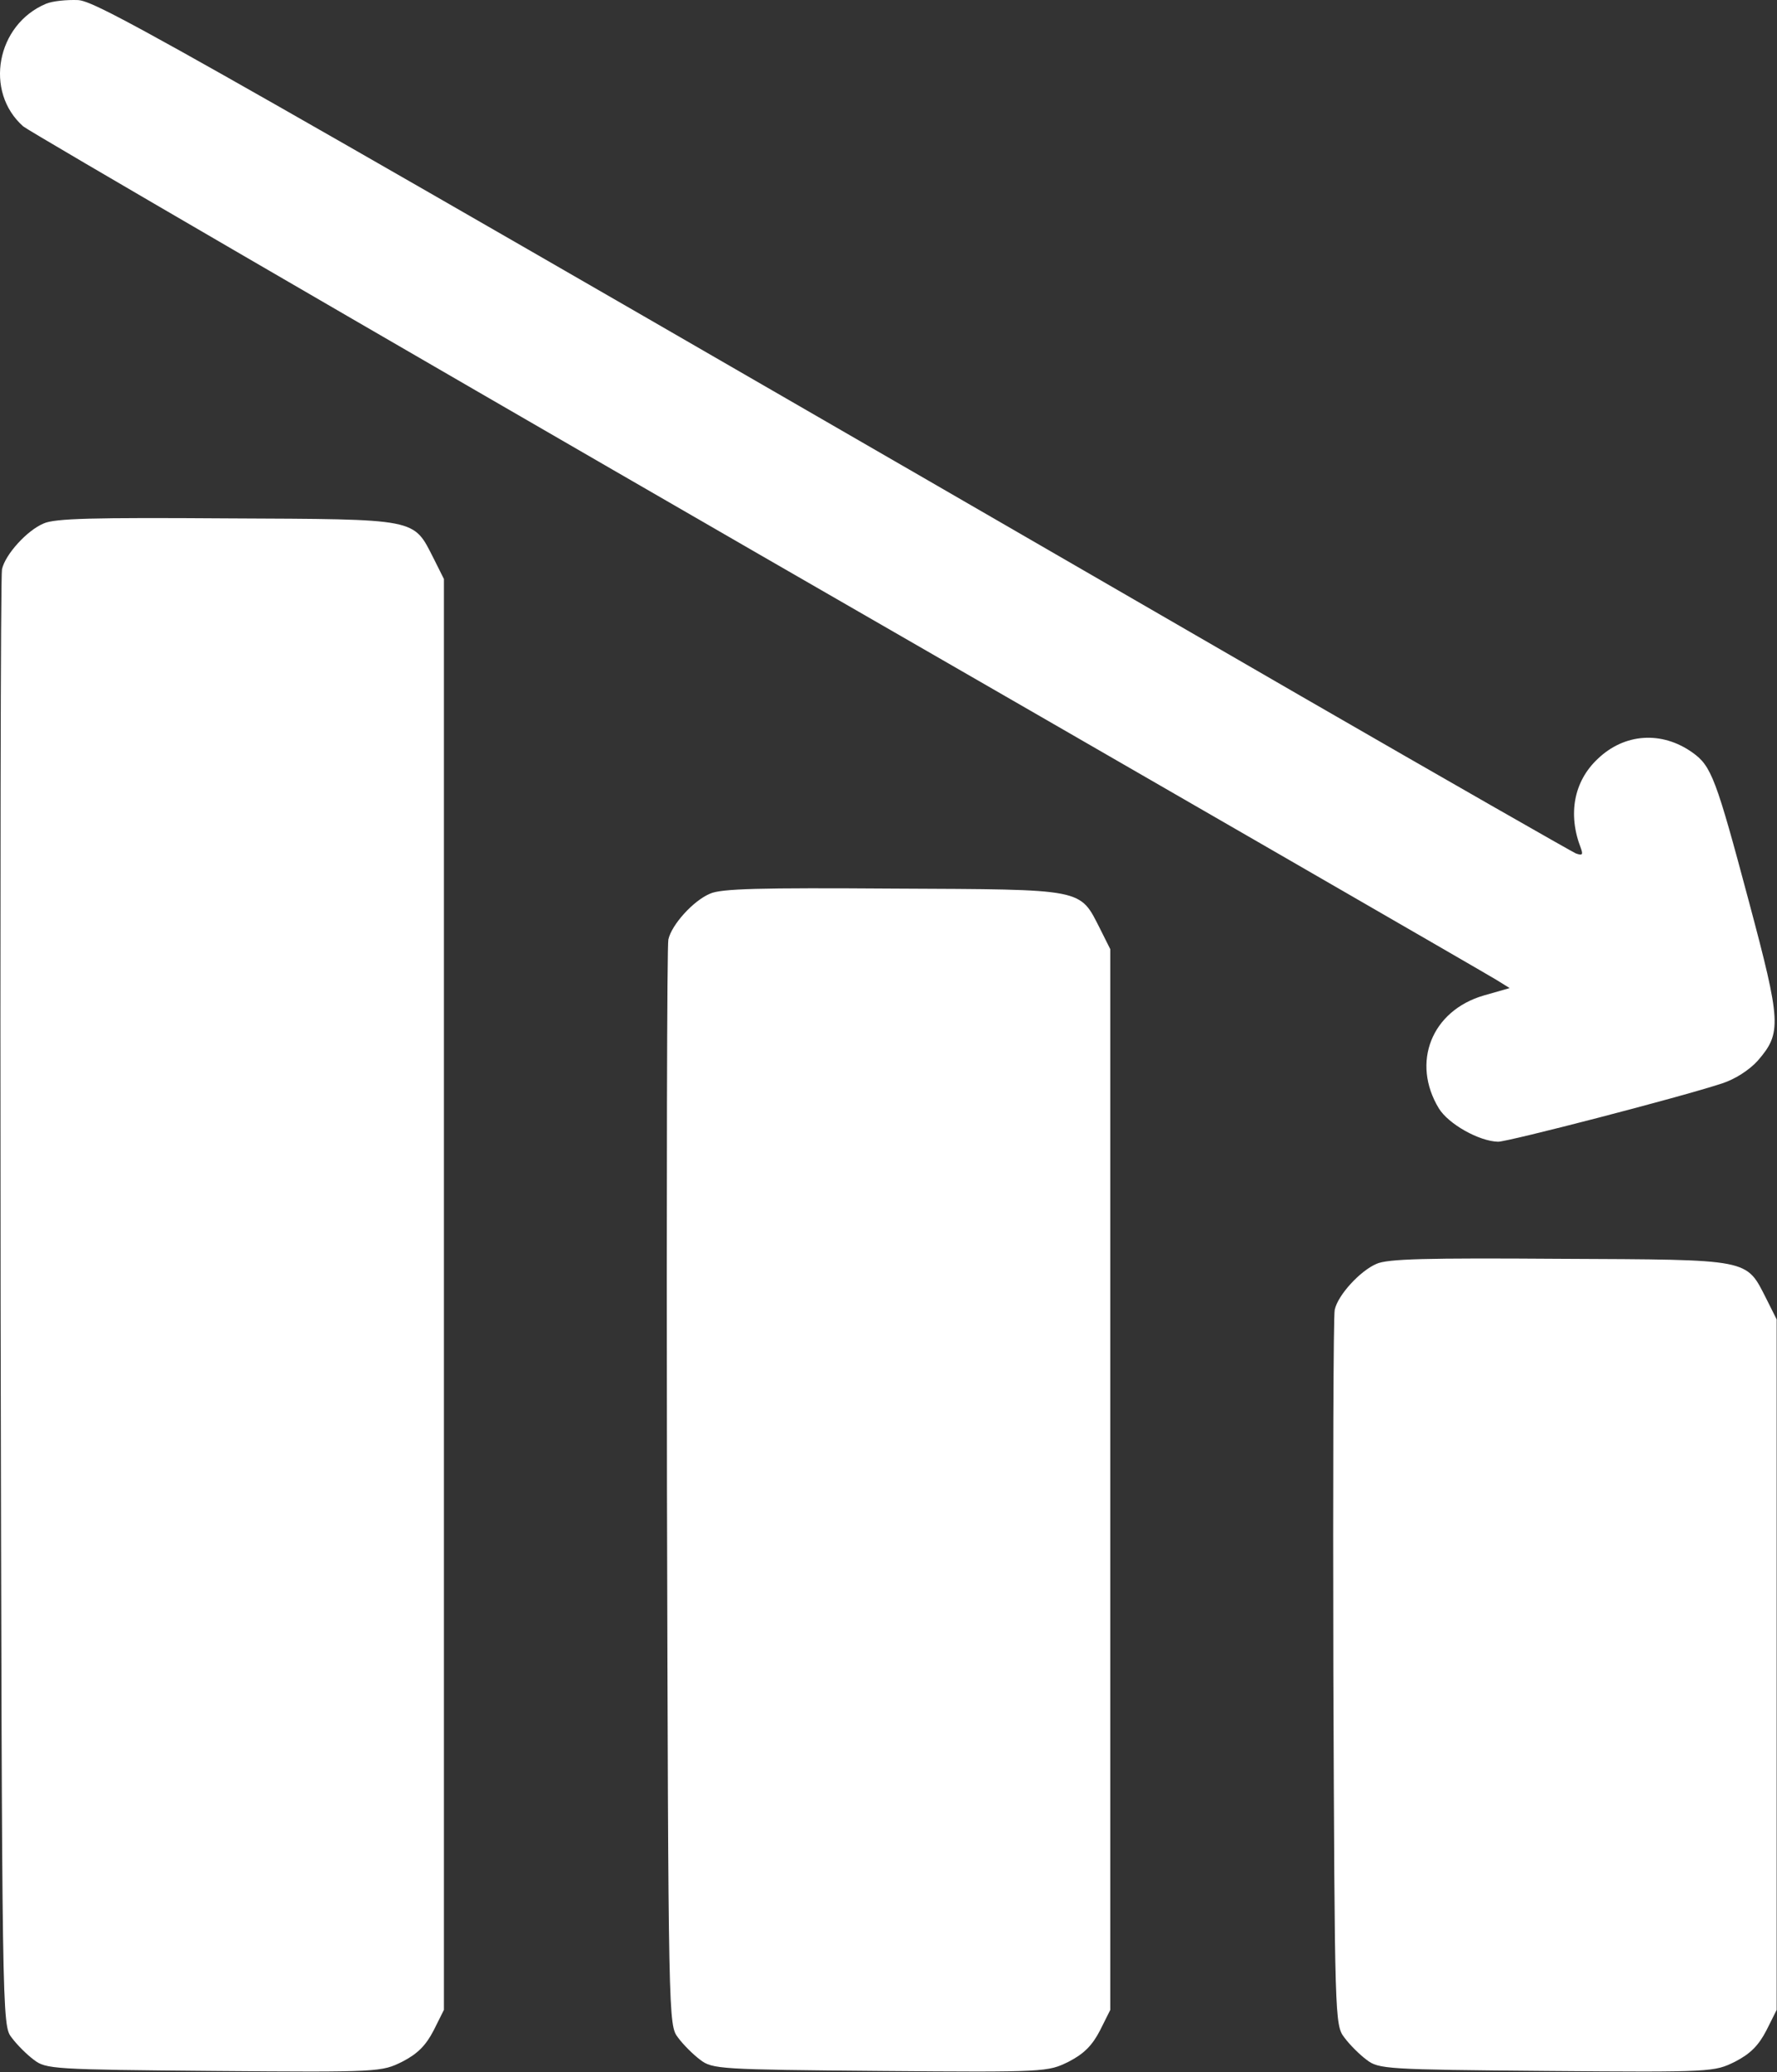
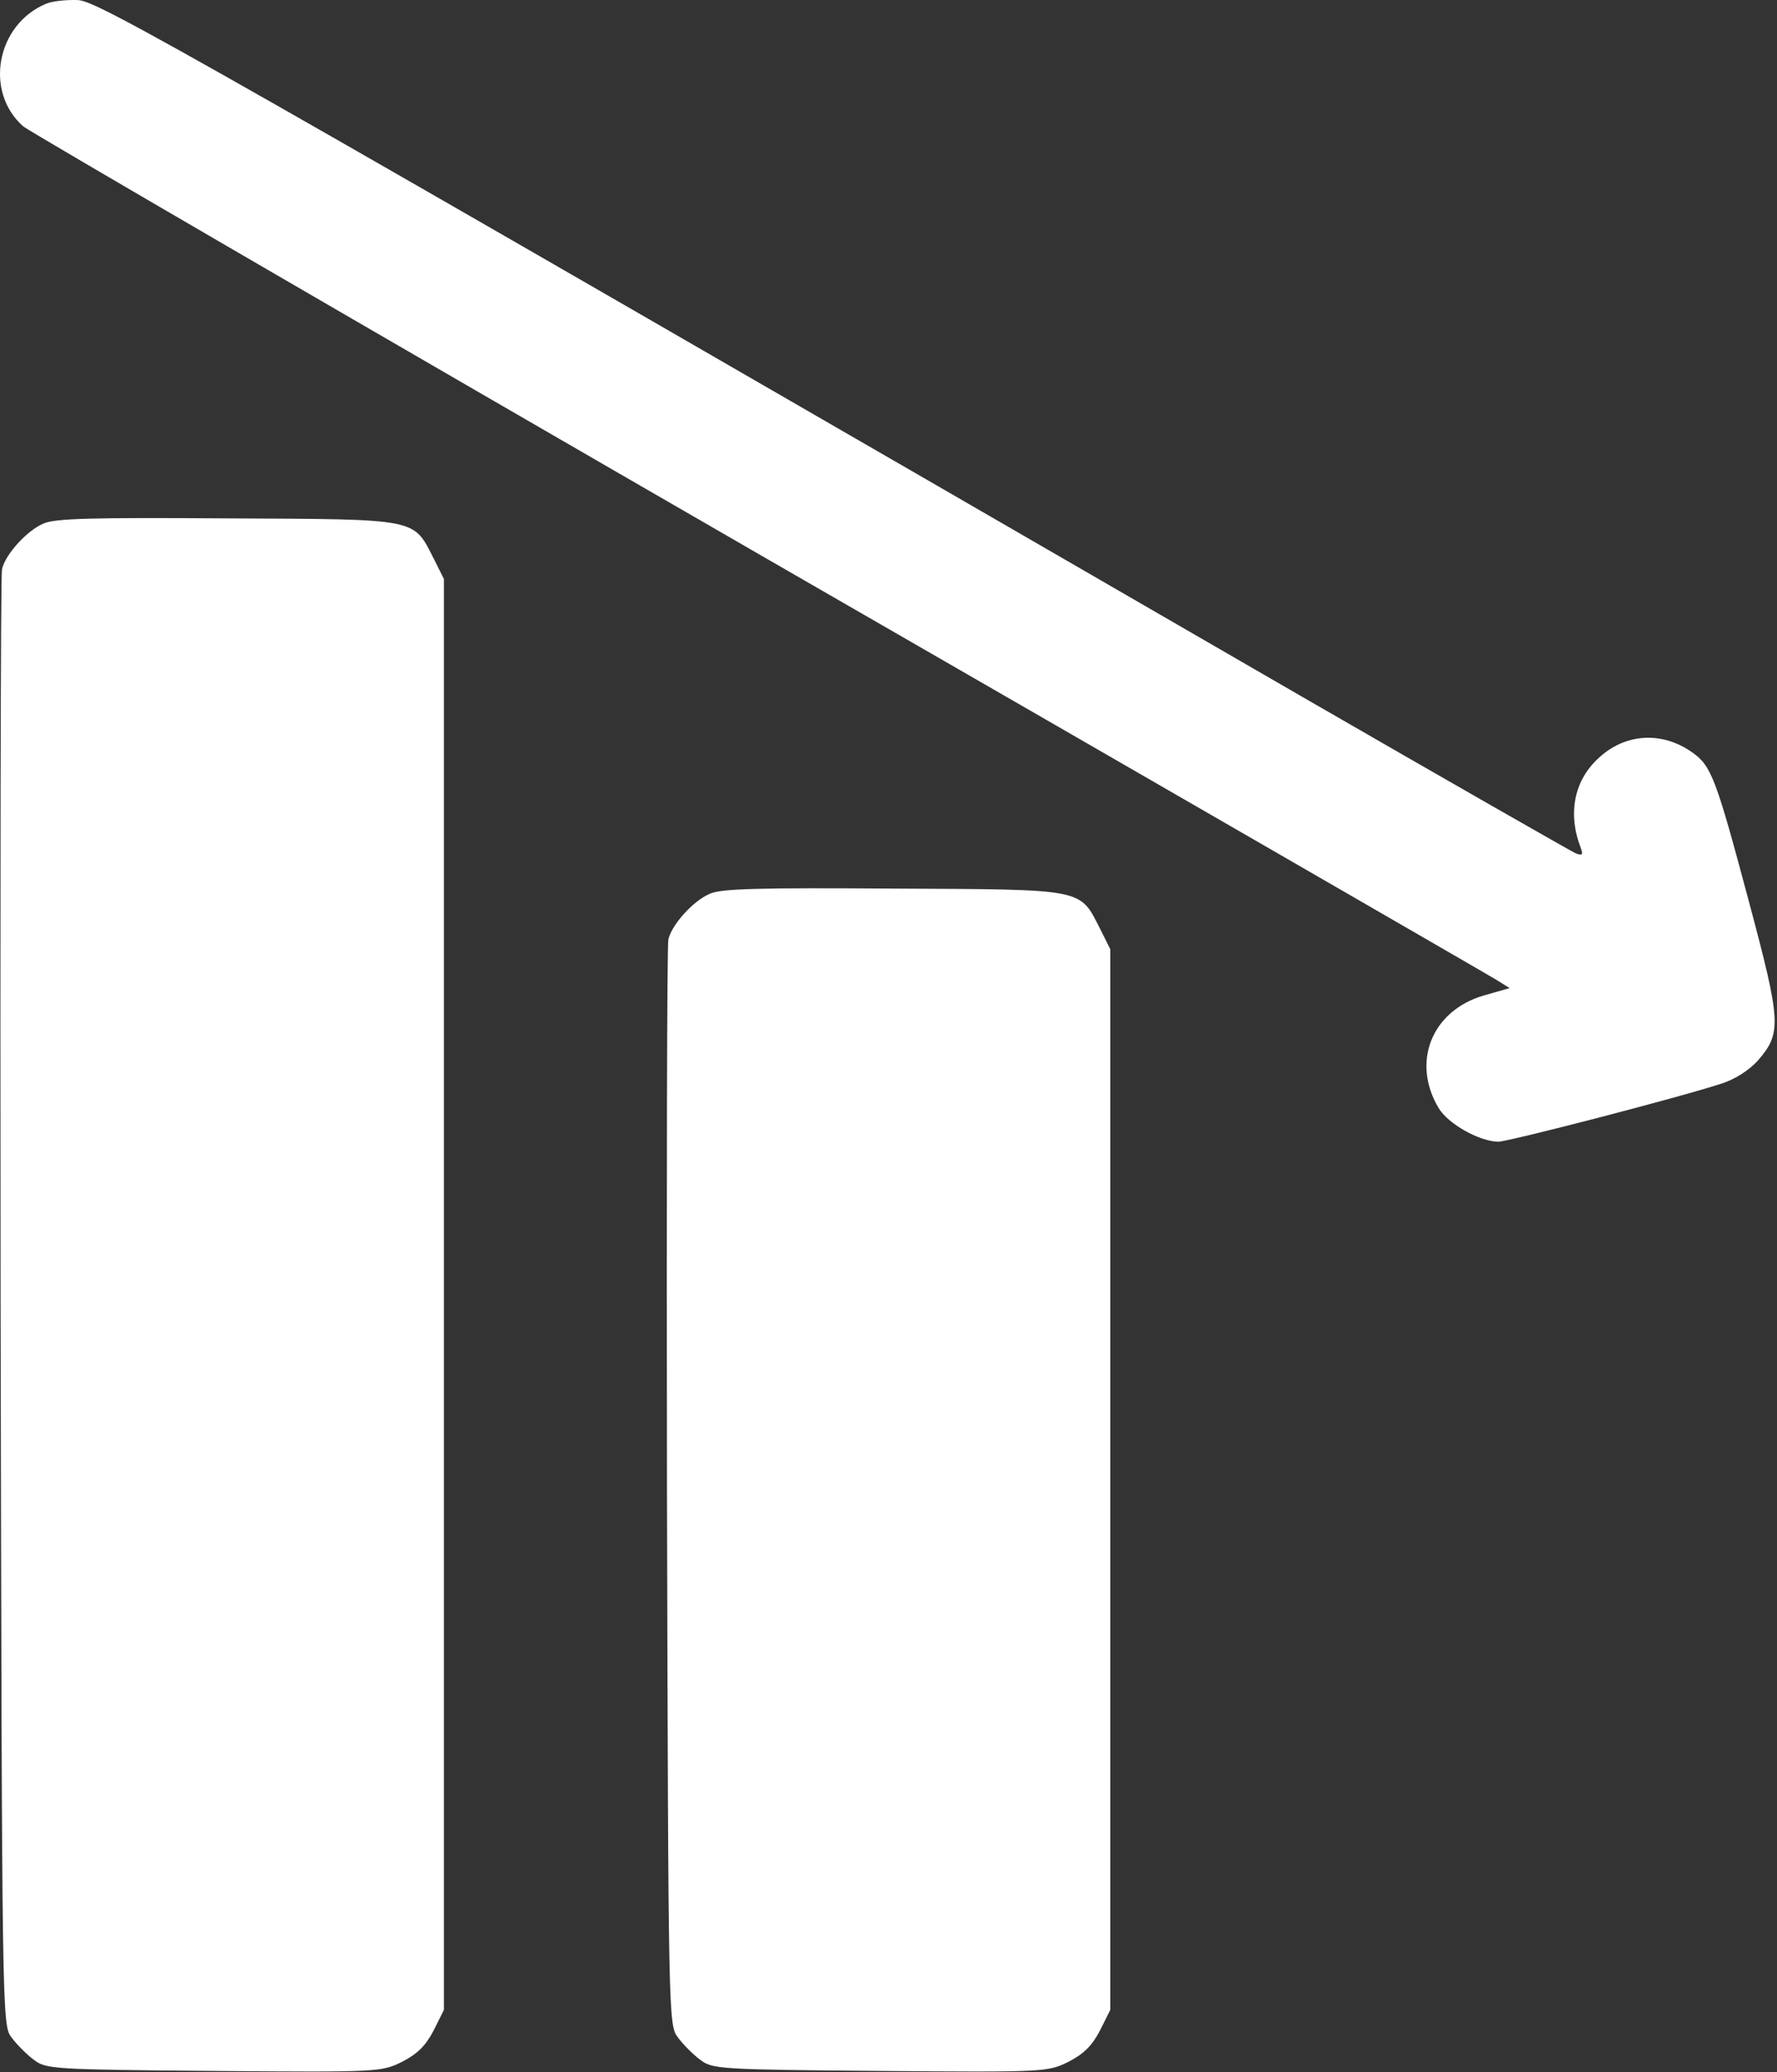
<svg xmlns="http://www.w3.org/2000/svg" width="512" height="597" viewBox="0 0 512 597" fill="none">
  <rect x="0" y="0" width="512" height="597" fill="#333333" stroke="none" />
  <path d="M13.239 1.092C-1.028 7.092 -4.628 26.426 6.705 36.426C8.439 37.892 103.772 93.359 218.572 159.626C333.372 225.759 428.972 280.959 431.105 282.292L434.972 284.692L427.505 286.826C412.439 291.226 406.572 306.159 414.572 319.359C417.372 323.892 426.172 328.826 431.639 328.959C434.572 328.959 484.039 316.159 496.172 312.159C499.905 310.959 504.039 308.292 506.439 305.626C513.372 297.626 513.239 294.692 503.905 259.759C494.439 224.292 493.105 220.692 487.639 216.826C478.839 210.559 468.039 211.226 460.305 218.692C453.505 225.092 451.639 234.559 455.505 244.426C456.172 246.292 455.905 246.559 454.039 245.892C452.839 245.359 417.105 224.959 374.839 200.559C53.772 14.826 28.705 0.559 22.572 0.026C19.239 -0.108 15.105 0.292 13.239 1.092Z" fill="white" />
  <path d="M12.572 150.826C7.772 152.826 1.505 159.759 0.572 164.026C0.172 165.626 0.039 260.693 0.172 375.226C0.572 583.093 0.572 583.493 3.372 587.093C4.839 589.093 7.772 592.026 9.772 593.493C13.239 596.159 15.372 596.293 61.639 596.693C109.639 597.093 109.905 596.959 115.905 594.026C120.305 591.759 122.705 589.359 124.972 584.959L127.905 579.093V372.959V166.826L124.972 160.959C118.972 149.226 120.972 149.626 65.505 149.359C26.839 149.093 15.772 149.359 12.572 150.826Z" fill="white" />
  <path d="M204.572 257.493C199.772 259.493 193.505 266.426 192.572 270.693C192.172 272.293 192.039 343.359 192.172 428.559C192.572 582.559 192.572 583.493 195.372 587.093C196.839 589.093 199.772 592.026 201.772 593.493C205.239 596.159 207.372 596.293 253.639 596.693C301.639 597.093 301.905 596.959 307.905 594.026C312.305 591.759 314.705 589.359 316.972 584.959L319.905 579.093V426.293V273.493L316.972 267.626C310.972 255.893 312.972 256.293 257.505 256.026C218.839 255.759 207.772 256.026 204.572 257.493Z" fill="white" />
-   <path d="M396.572 364.159C391.905 366.159 385.505 373.093 384.572 377.359C384.172 378.959 384.039 426.026 384.172 481.893C384.572 582.026 384.572 583.493 387.372 587.093C388.839 589.093 391.772 592.026 393.772 593.493C397.239 596.159 399.372 596.293 445.639 596.693C493.639 597.093 493.905 596.959 499.905 594.026C504.305 591.759 506.705 589.359 508.972 584.959L511.905 579.093V479.626V380.159L508.972 374.293C502.972 362.559 504.972 362.959 449.505 362.693C410.839 362.426 399.772 362.693 396.572 364.159Z" fill="white" />
</svg>